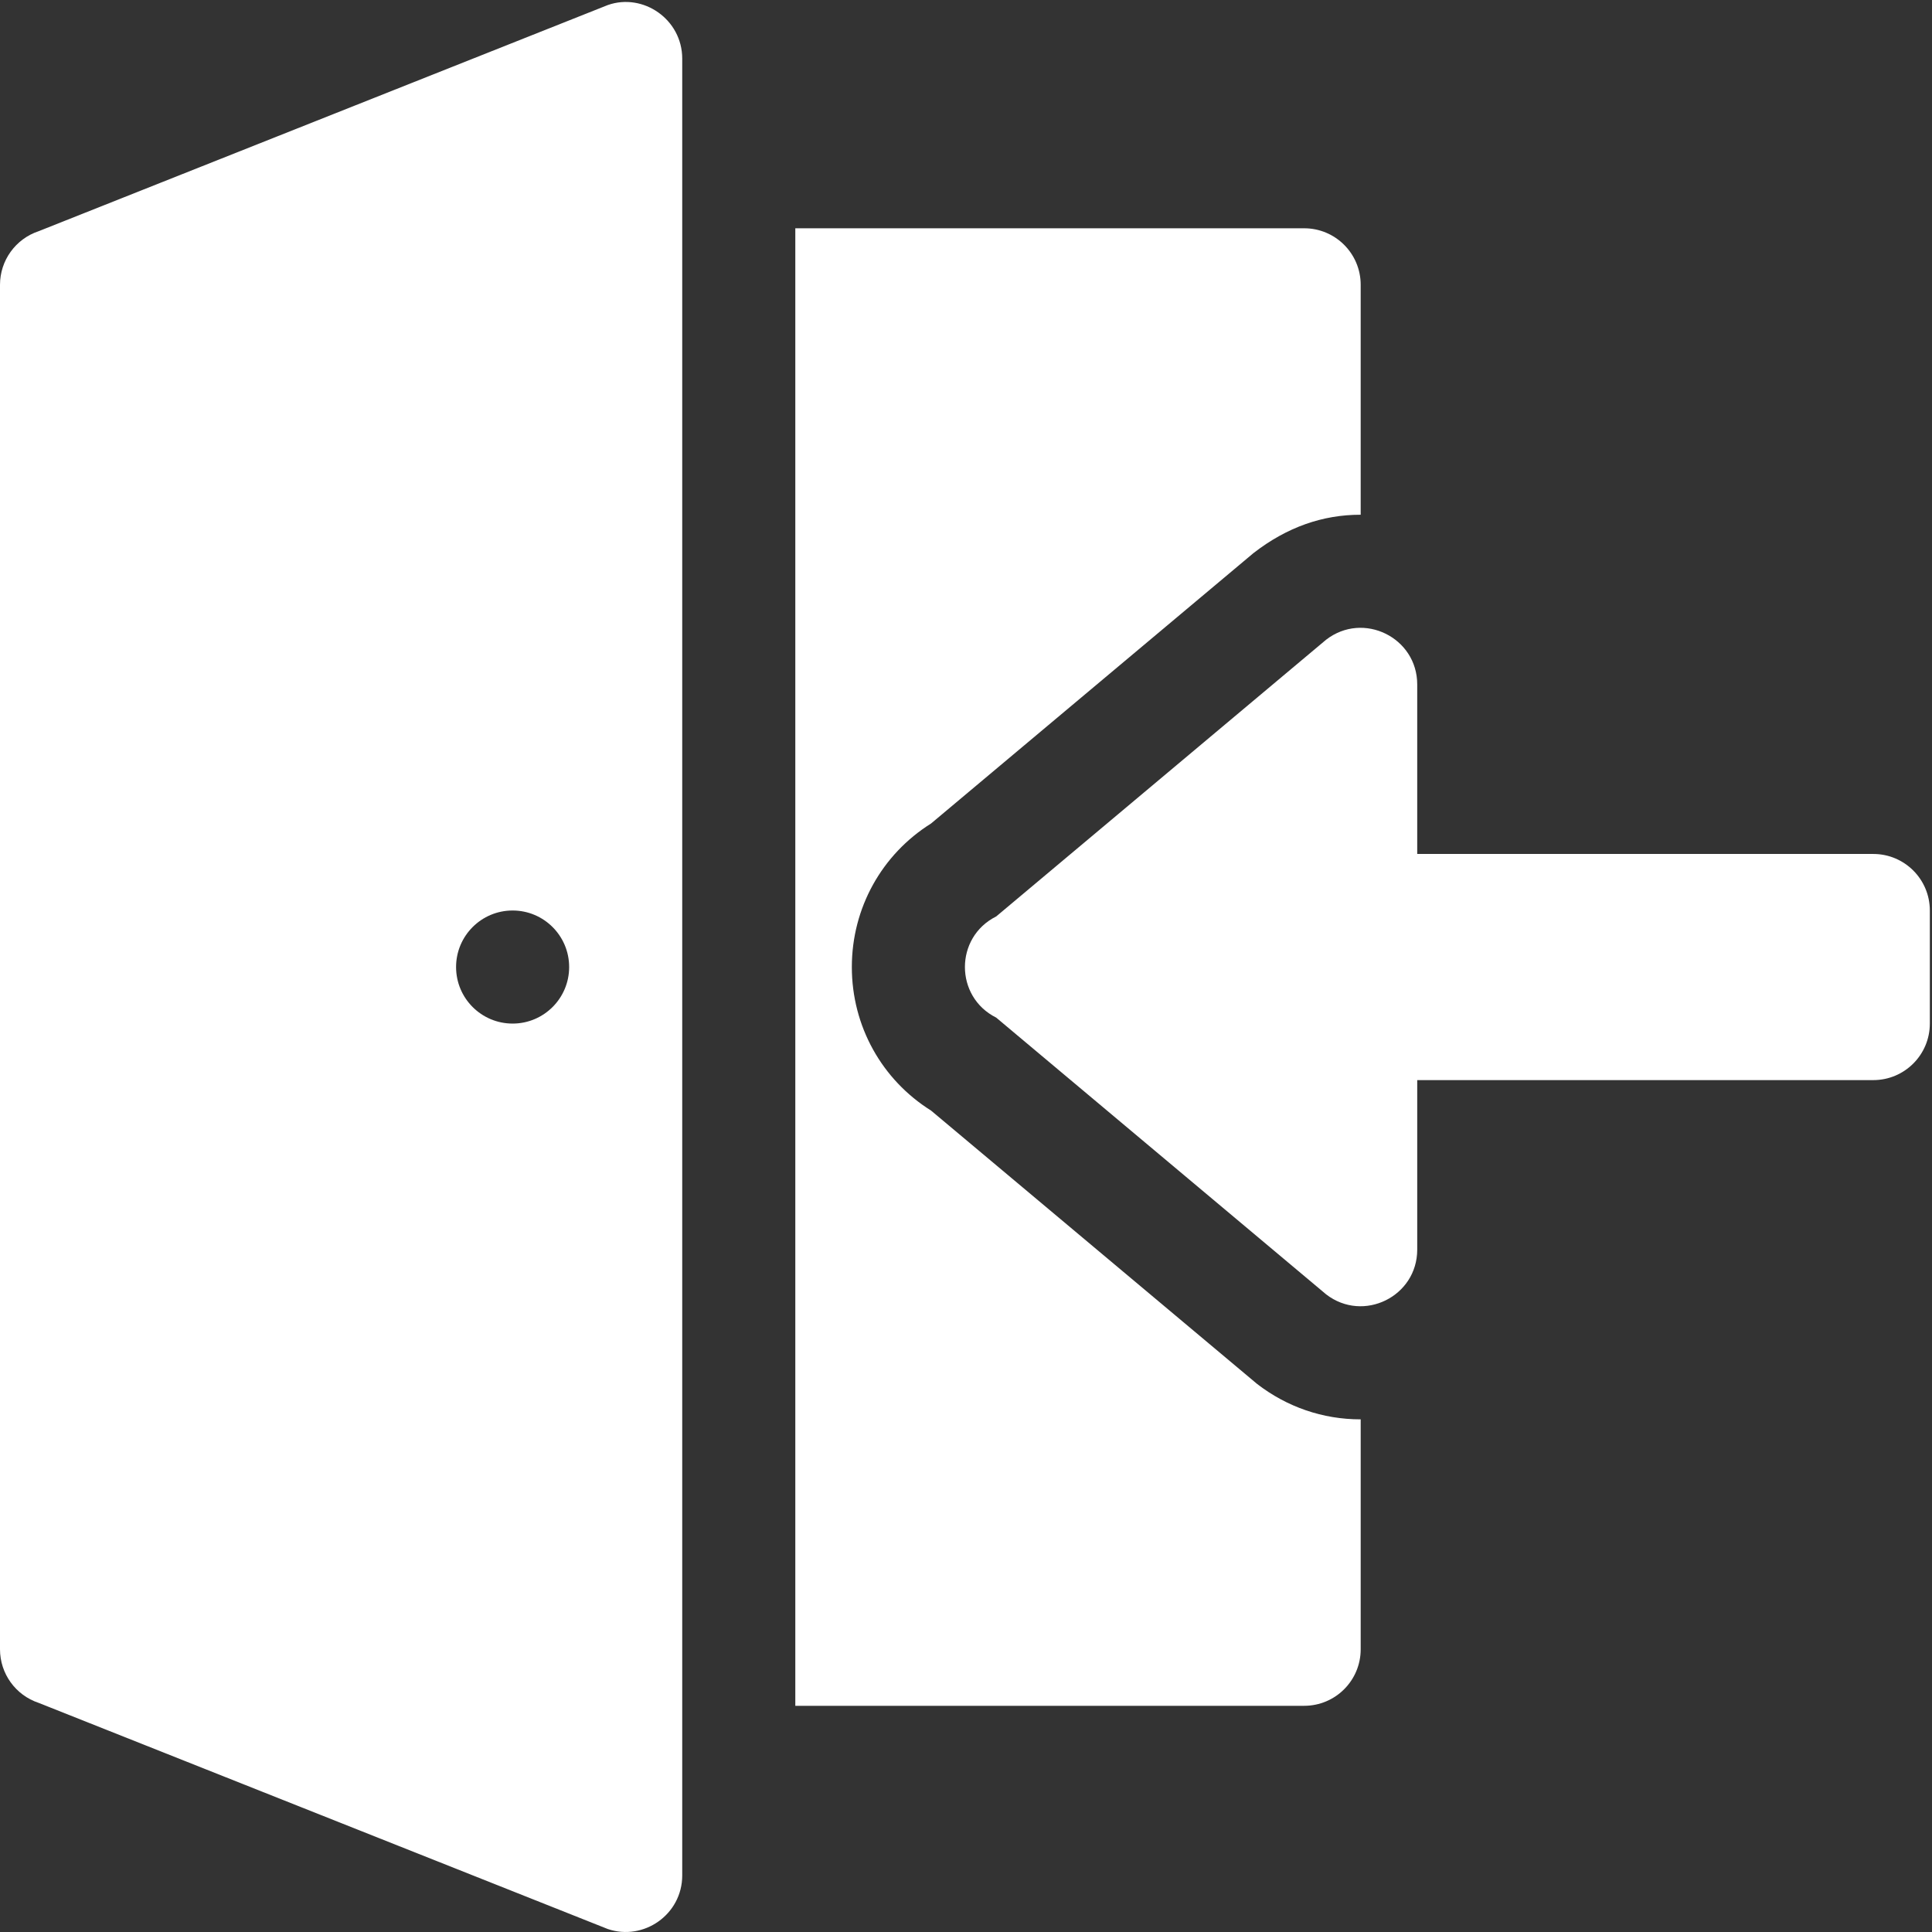
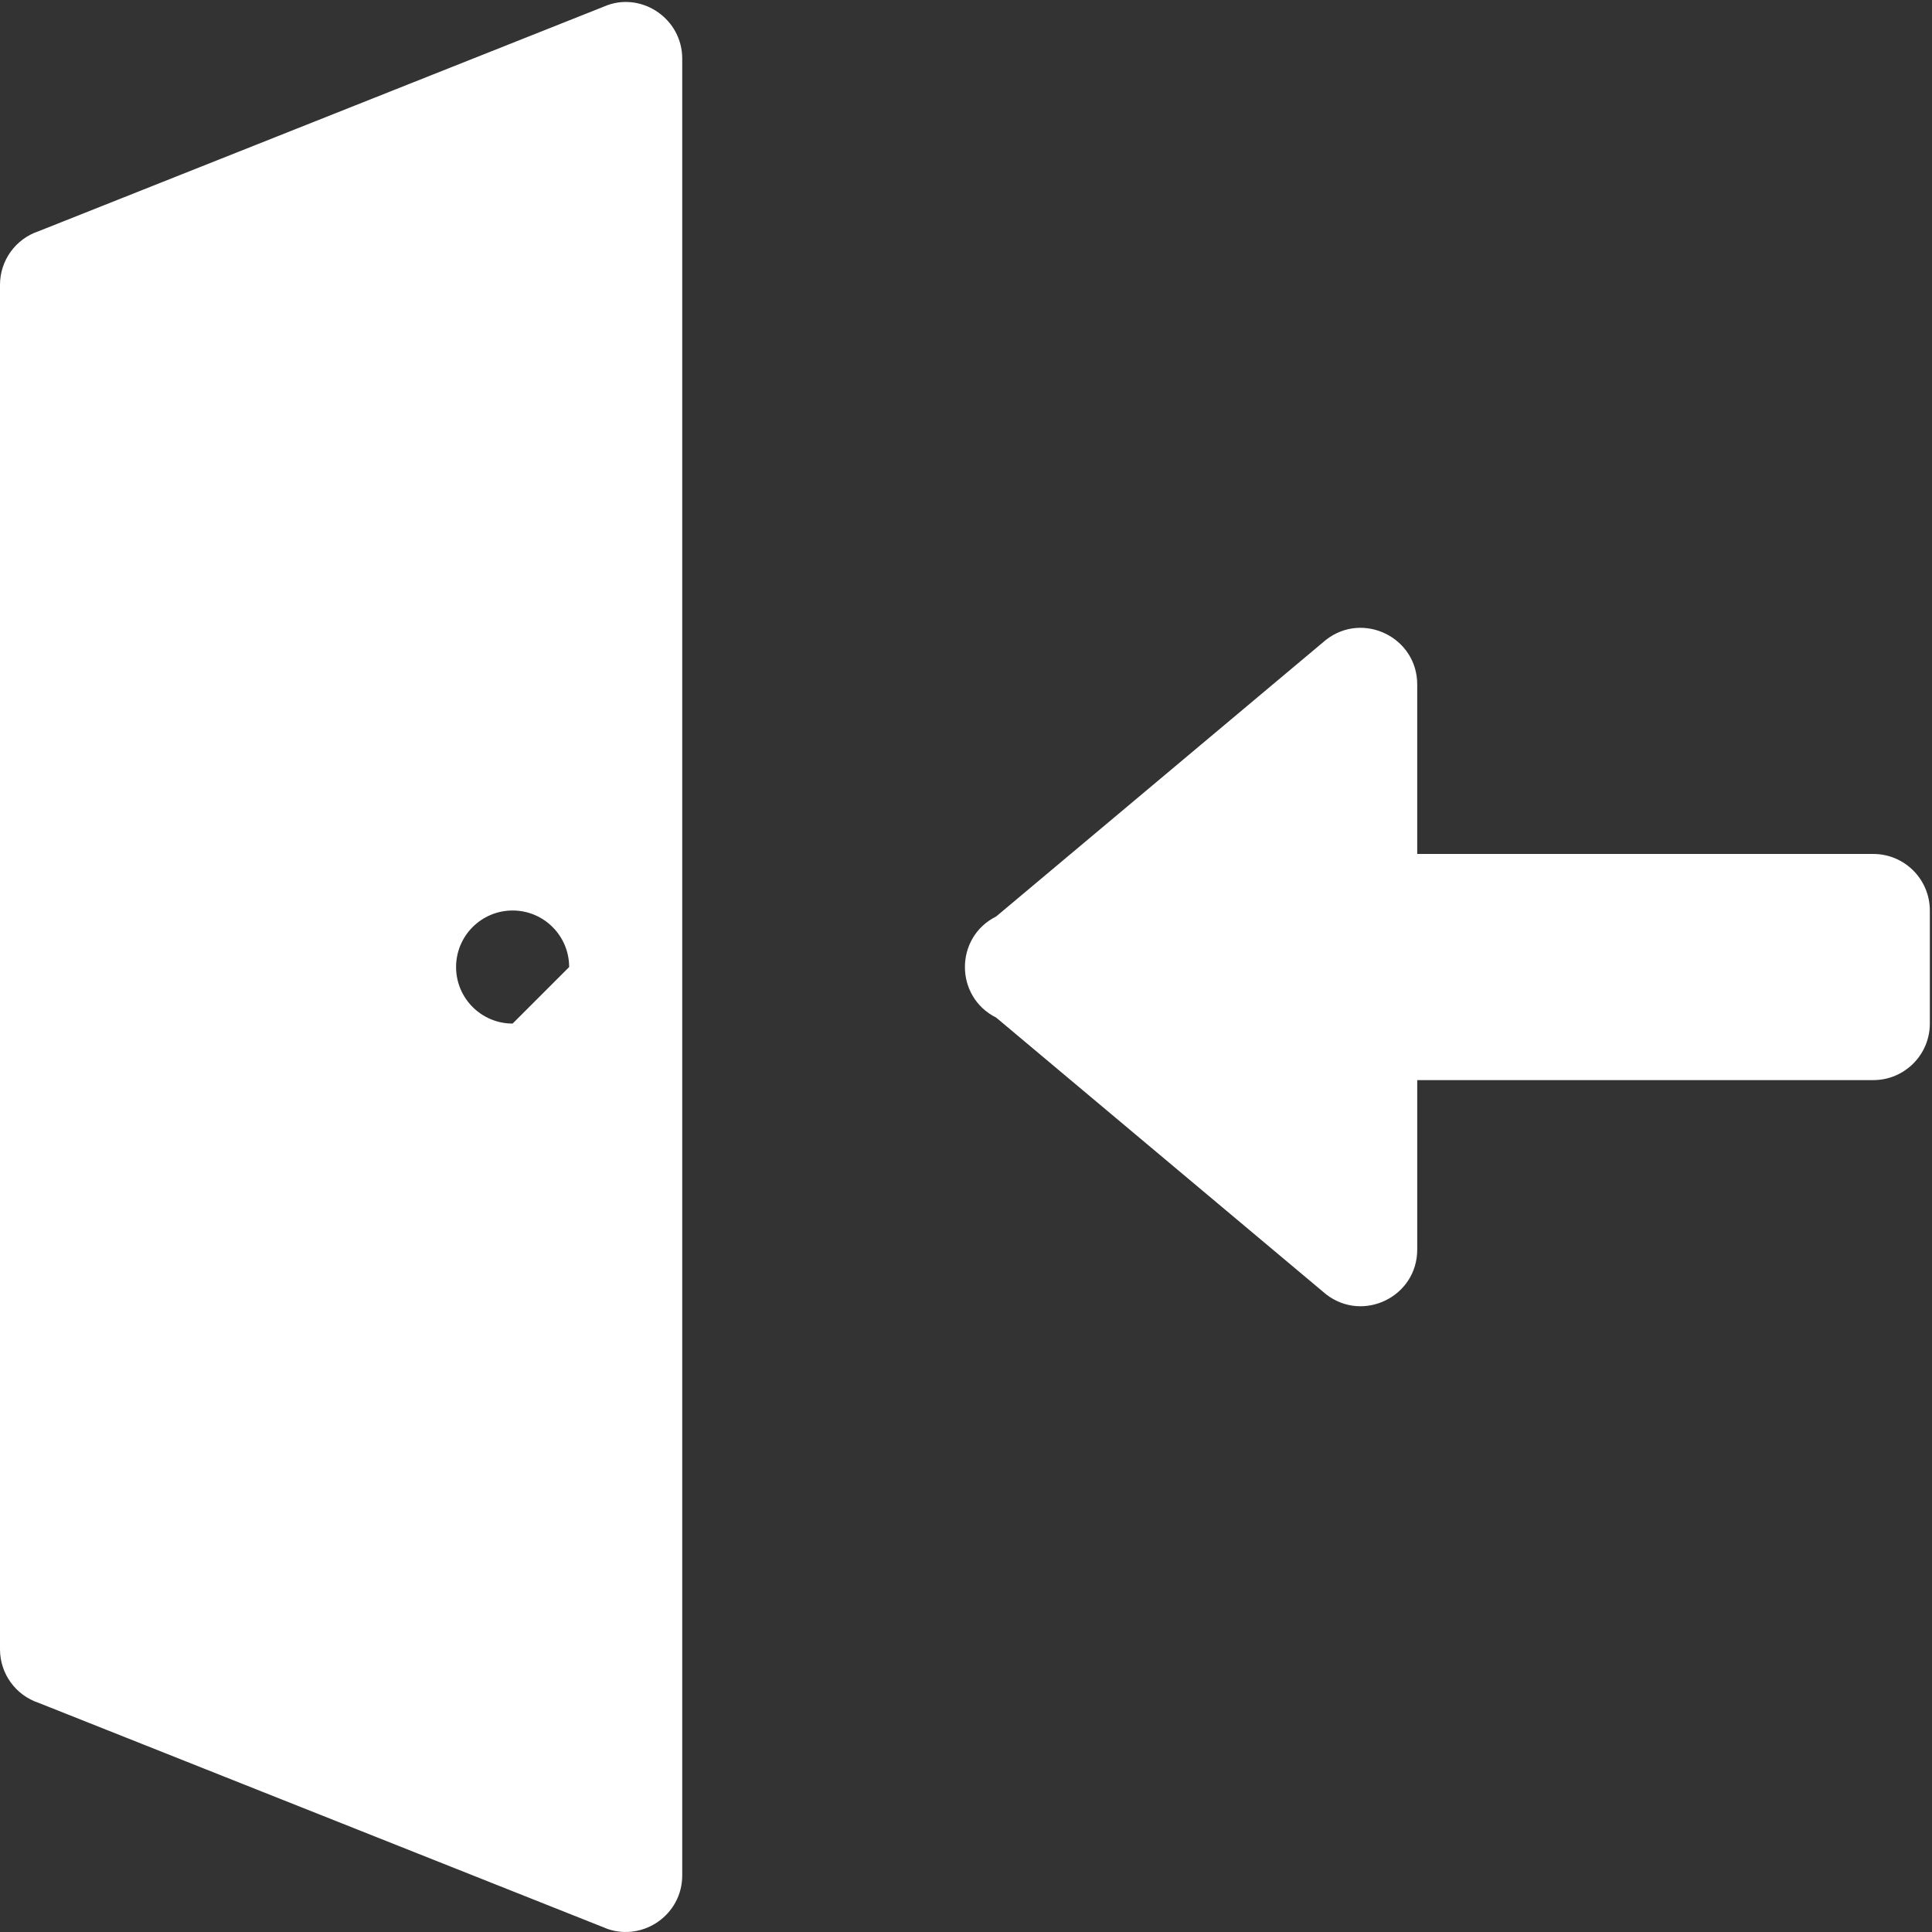
<svg xmlns="http://www.w3.org/2000/svg" version="1.1" id="Capa_1" x="0px" y="0px" width="500px" height="500px" viewBox="0 0 500 500" enable-background="new 0 0 500 500" xml:space="preserve">
  <rect x="0" y="0" width="500" height="500" fill="#333333" stroke="none" />
  <g>
    <g>
-       <path fill="#FFFFFF" d="M157.298,1.307L10.003,59.833C4.03,61.82,0,67.409,0,73.71v353.121c0,6.299,4.03,11.888,10.003,13.872    l147.295,58.527c9.271,3.149,19.262-3.747,19.262-13.873V15.181C176.56,4.992,166.431-1.916,157.298,1.307z M132.664,264.901    c-8.08,0-14.632-6.551-14.632-14.632c0-8.082,6.552-14.631,14.632-14.631c8.081,0,14.632,6.549,14.632,14.631    C147.296,258.351,140.745,264.901,132.664,264.901z" />
+       <path fill="#FFFFFF" d="M157.298,1.307L10.003,59.833C4.03,61.82,0,67.409,0,73.71v353.121c0,6.299,4.03,11.888,10.003,13.872    l147.295,58.527c9.271,3.149,19.262-3.747,19.262-13.873V15.181C176.56,4.992,166.431-1.916,157.298,1.307z M132.664,264.901    c-8.08,0-14.632-6.551-14.632-14.632c0-8.082,6.552-14.631,14.632-14.631c8.081,0,14.632,6.549,14.632,14.631    z" />
    </g>
  </g>
  <g>
    <g>
      <path fill="#FFFFFF" d="M484.808,221.005H366.776v-43.869c0-12.15-13.949-19.006-23.569-11.585l-85.398,71.629    c-10.784,5.392-10.783,20.783,0.002,26.176l85.399,71.63c9.617,7.419,23.566,0.563,23.566-11.585v-43.869h118.032    c8.08,0,14.631-6.551,14.631-14.632v-29.264C499.439,227.555,492.888,221.005,484.808,221.005z" />
    </g>
  </g>
  <g>
    <g>
-       <path fill="#FFFFFF" d="M240.961,213.119l83.448-69.988c8.701-6.744,17.946-9.917,27.678-9.917c0.02,0,0.036,0.005,0.058,0.005    V73.71c0-8.087-6.544-14.631-14.632-14.631H205.825v382.382h131.688c8.088,0,14.632-6.543,14.632-14.63v-59.509    c-0.021,0-0.037,0.005-0.058,0.005c-9.731,0-18.977-3.174-26.749-9.16l-84.377-70.745c-12.746-7.987-20.506-21.862-20.506-37.15    C220.457,234.98,228.215,221.105,240.961,213.119z" />
-     </g>
+       </g>
  </g>
</svg>